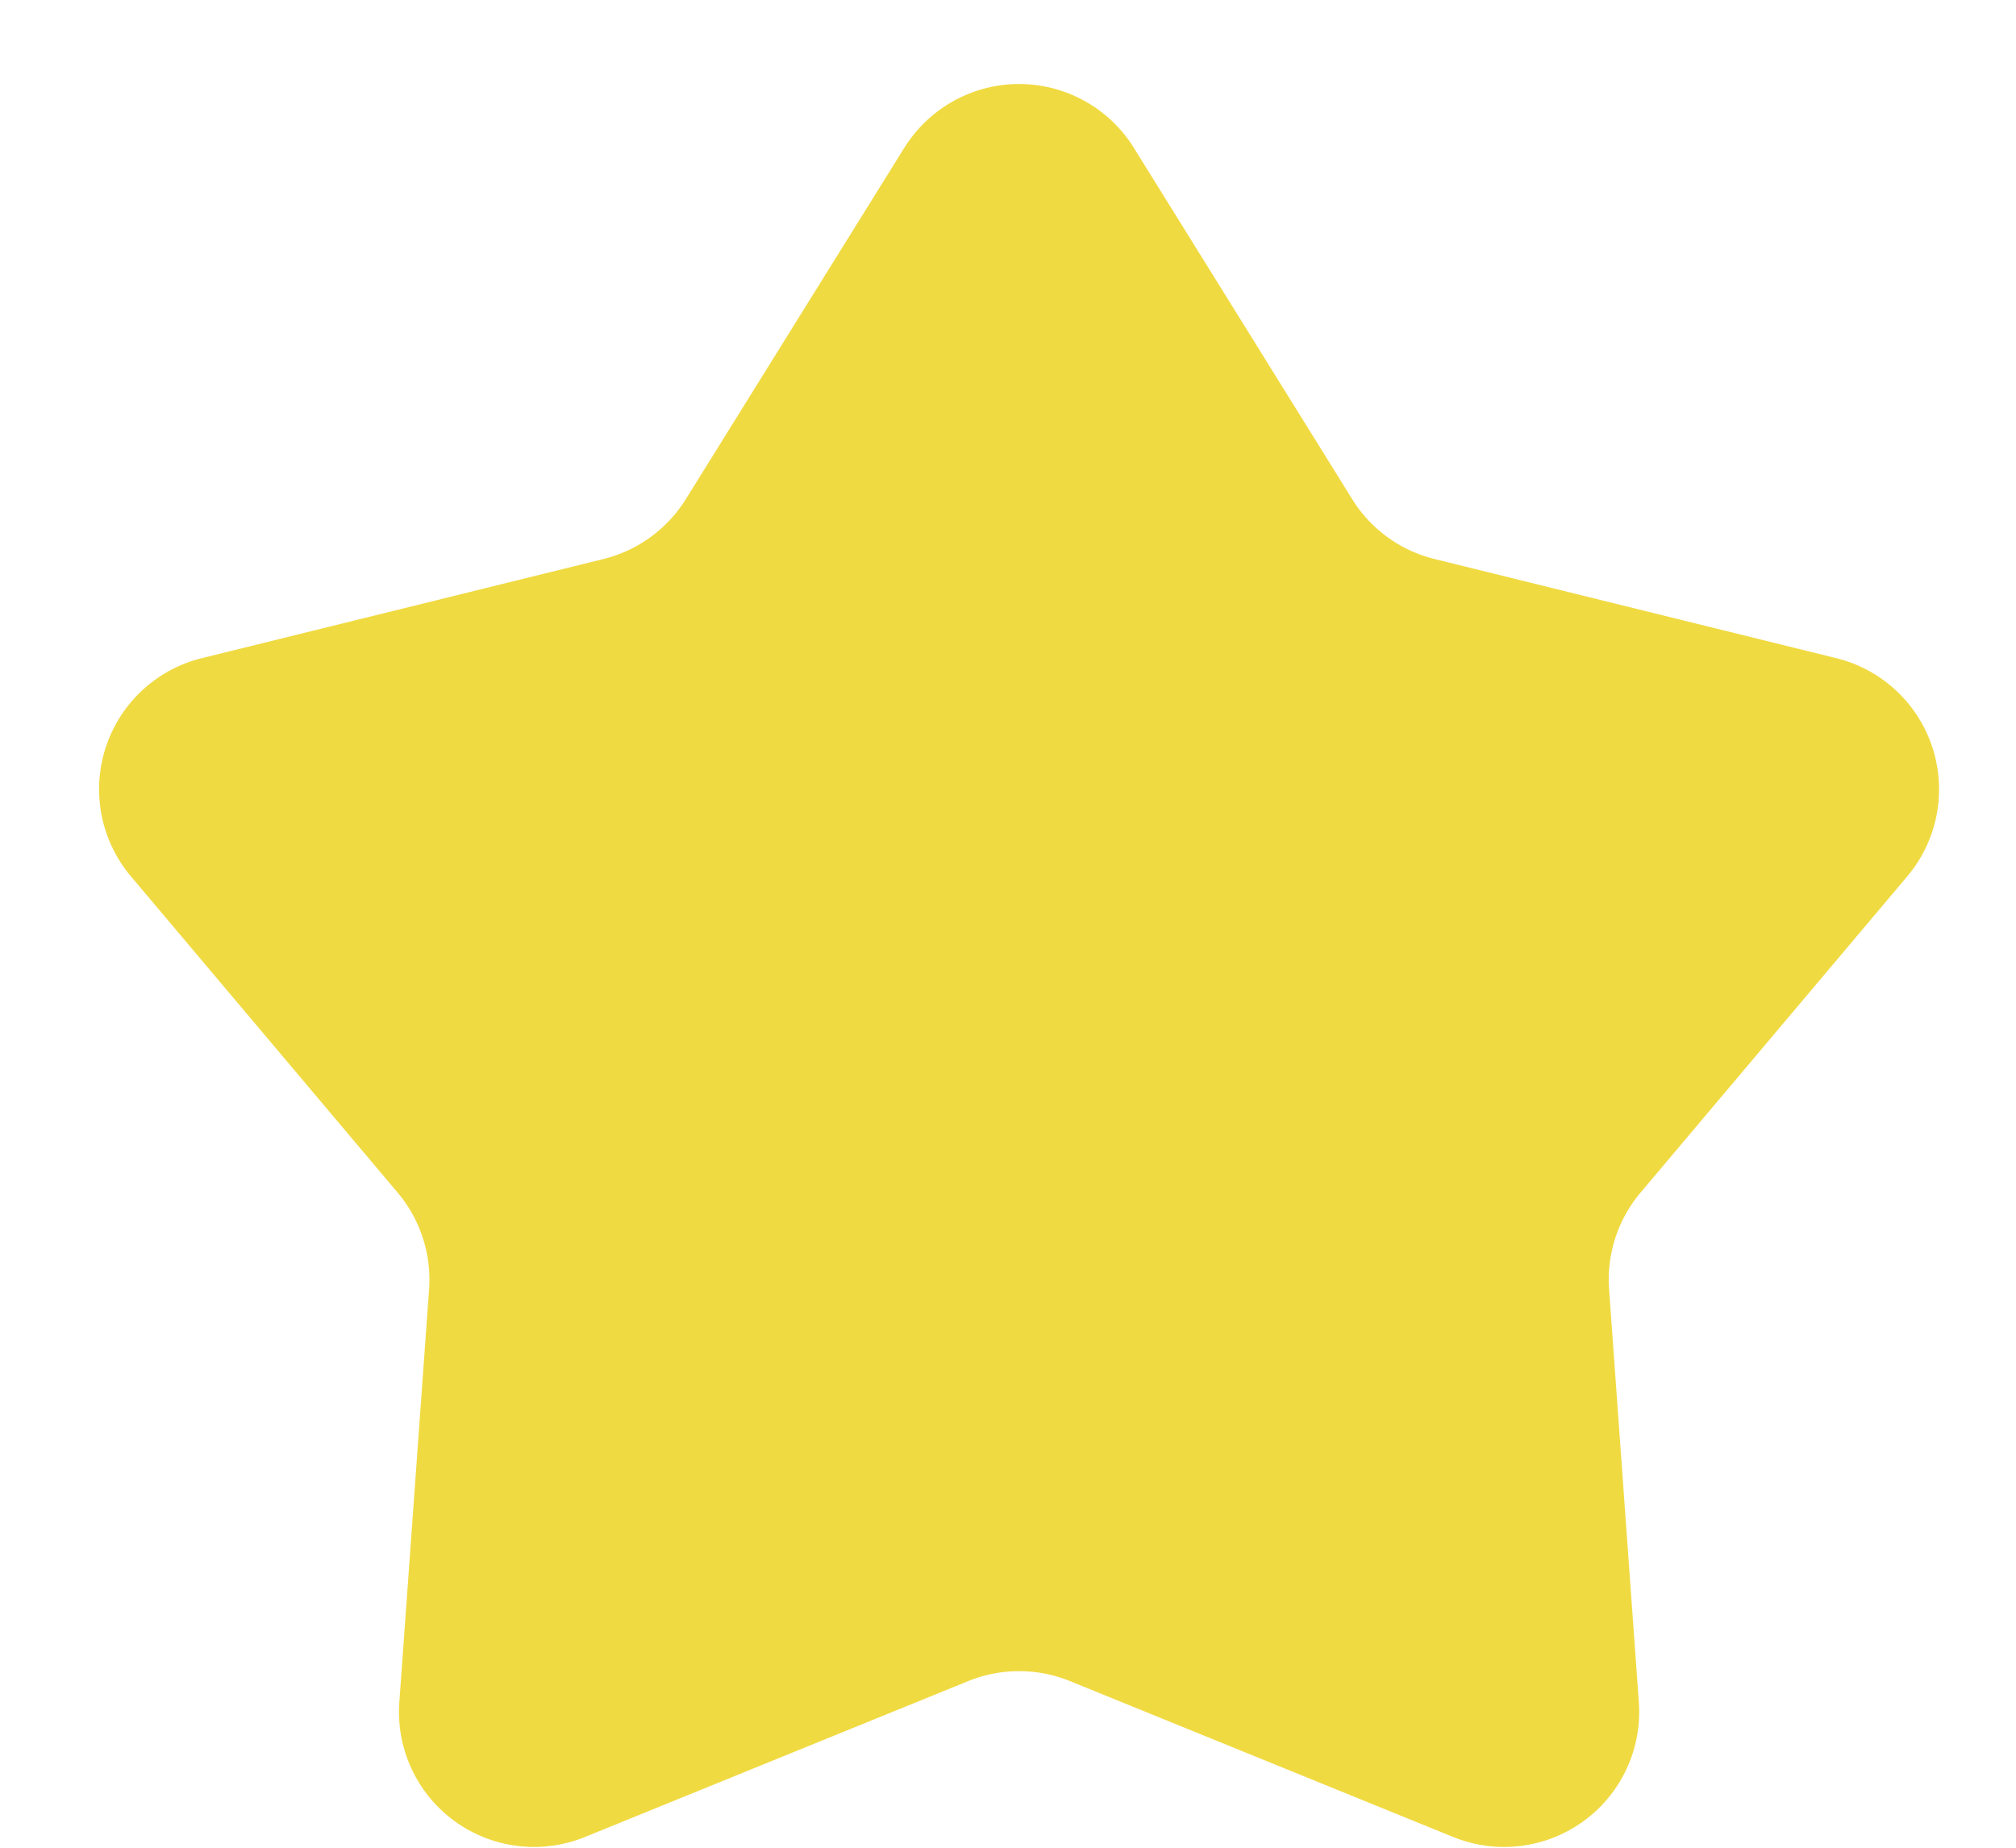
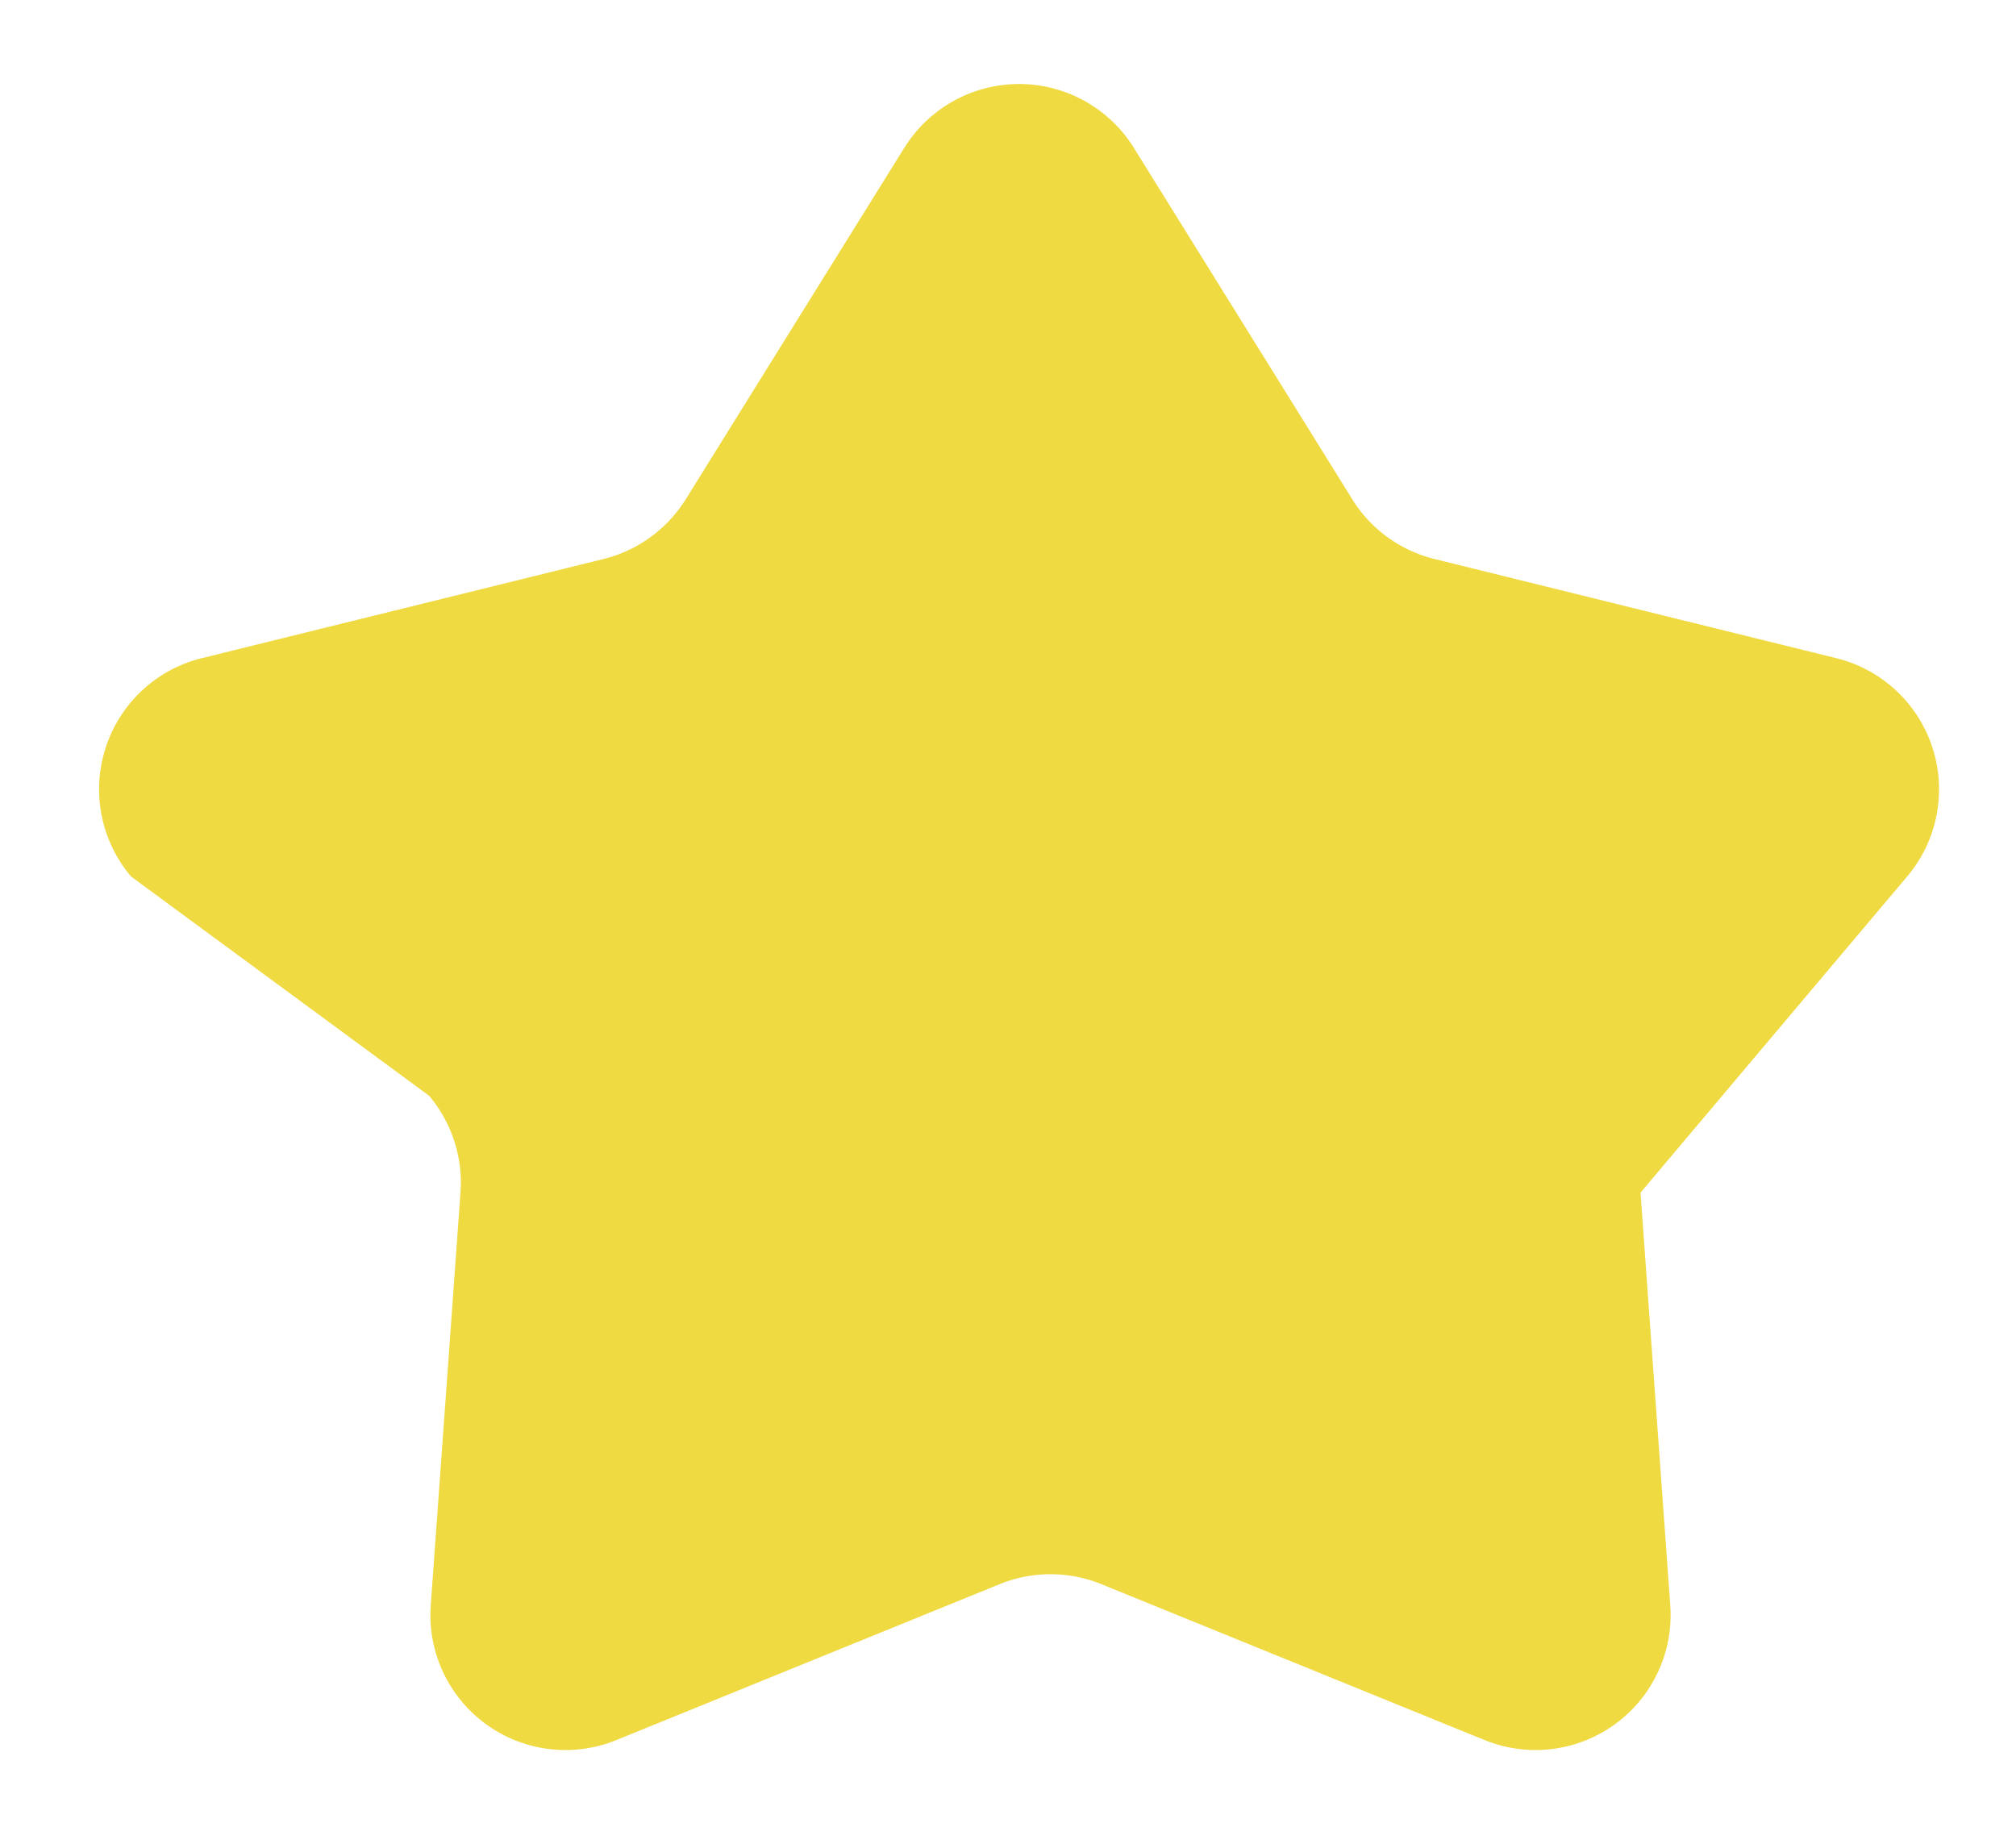
<svg xmlns="http://www.w3.org/2000/svg" width="12" height="11" fill="none">
-   <path d="M5.383.88a.804.804 0 011.366 0l1.3 2.092c.11.178.287.306.49.356l2.39.59a.804.804 0 01.423 1.3L9.765 7.1a.804.804 0 00-.187.577l.177 2.456a.804.804 0 01-1.105.803l-2.281-.928a.804.804 0 00-.606 0l-2.281.928a.804.804 0 01-1.105-.803l.177-2.456a.804.804 0 00-.187-.577L.78 5.218a.804.804 0 01.422-1.3l2.39-.59a.804.804 0 00.49-.356l1.3-2.091z" fill="#F0DA41" />
+   <path d="M5.383.88a.804.804 0 011.366 0l1.3 2.092c.11.178.287.306.49.356l2.39.59a.804.804 0 01.423 1.3L9.765 7.1l.177 2.456a.804.804 0 01-1.105.803l-2.281-.928a.804.804 0 00-.606 0l-2.281.928a.804.804 0 01-1.105-.803l.177-2.456a.804.804 0 00-.187-.577L.78 5.218a.804.804 0 01.422-1.3l2.39-.59a.804.804 0 00.49-.356l1.3-2.091z" fill="#F0DA41" />
</svg>